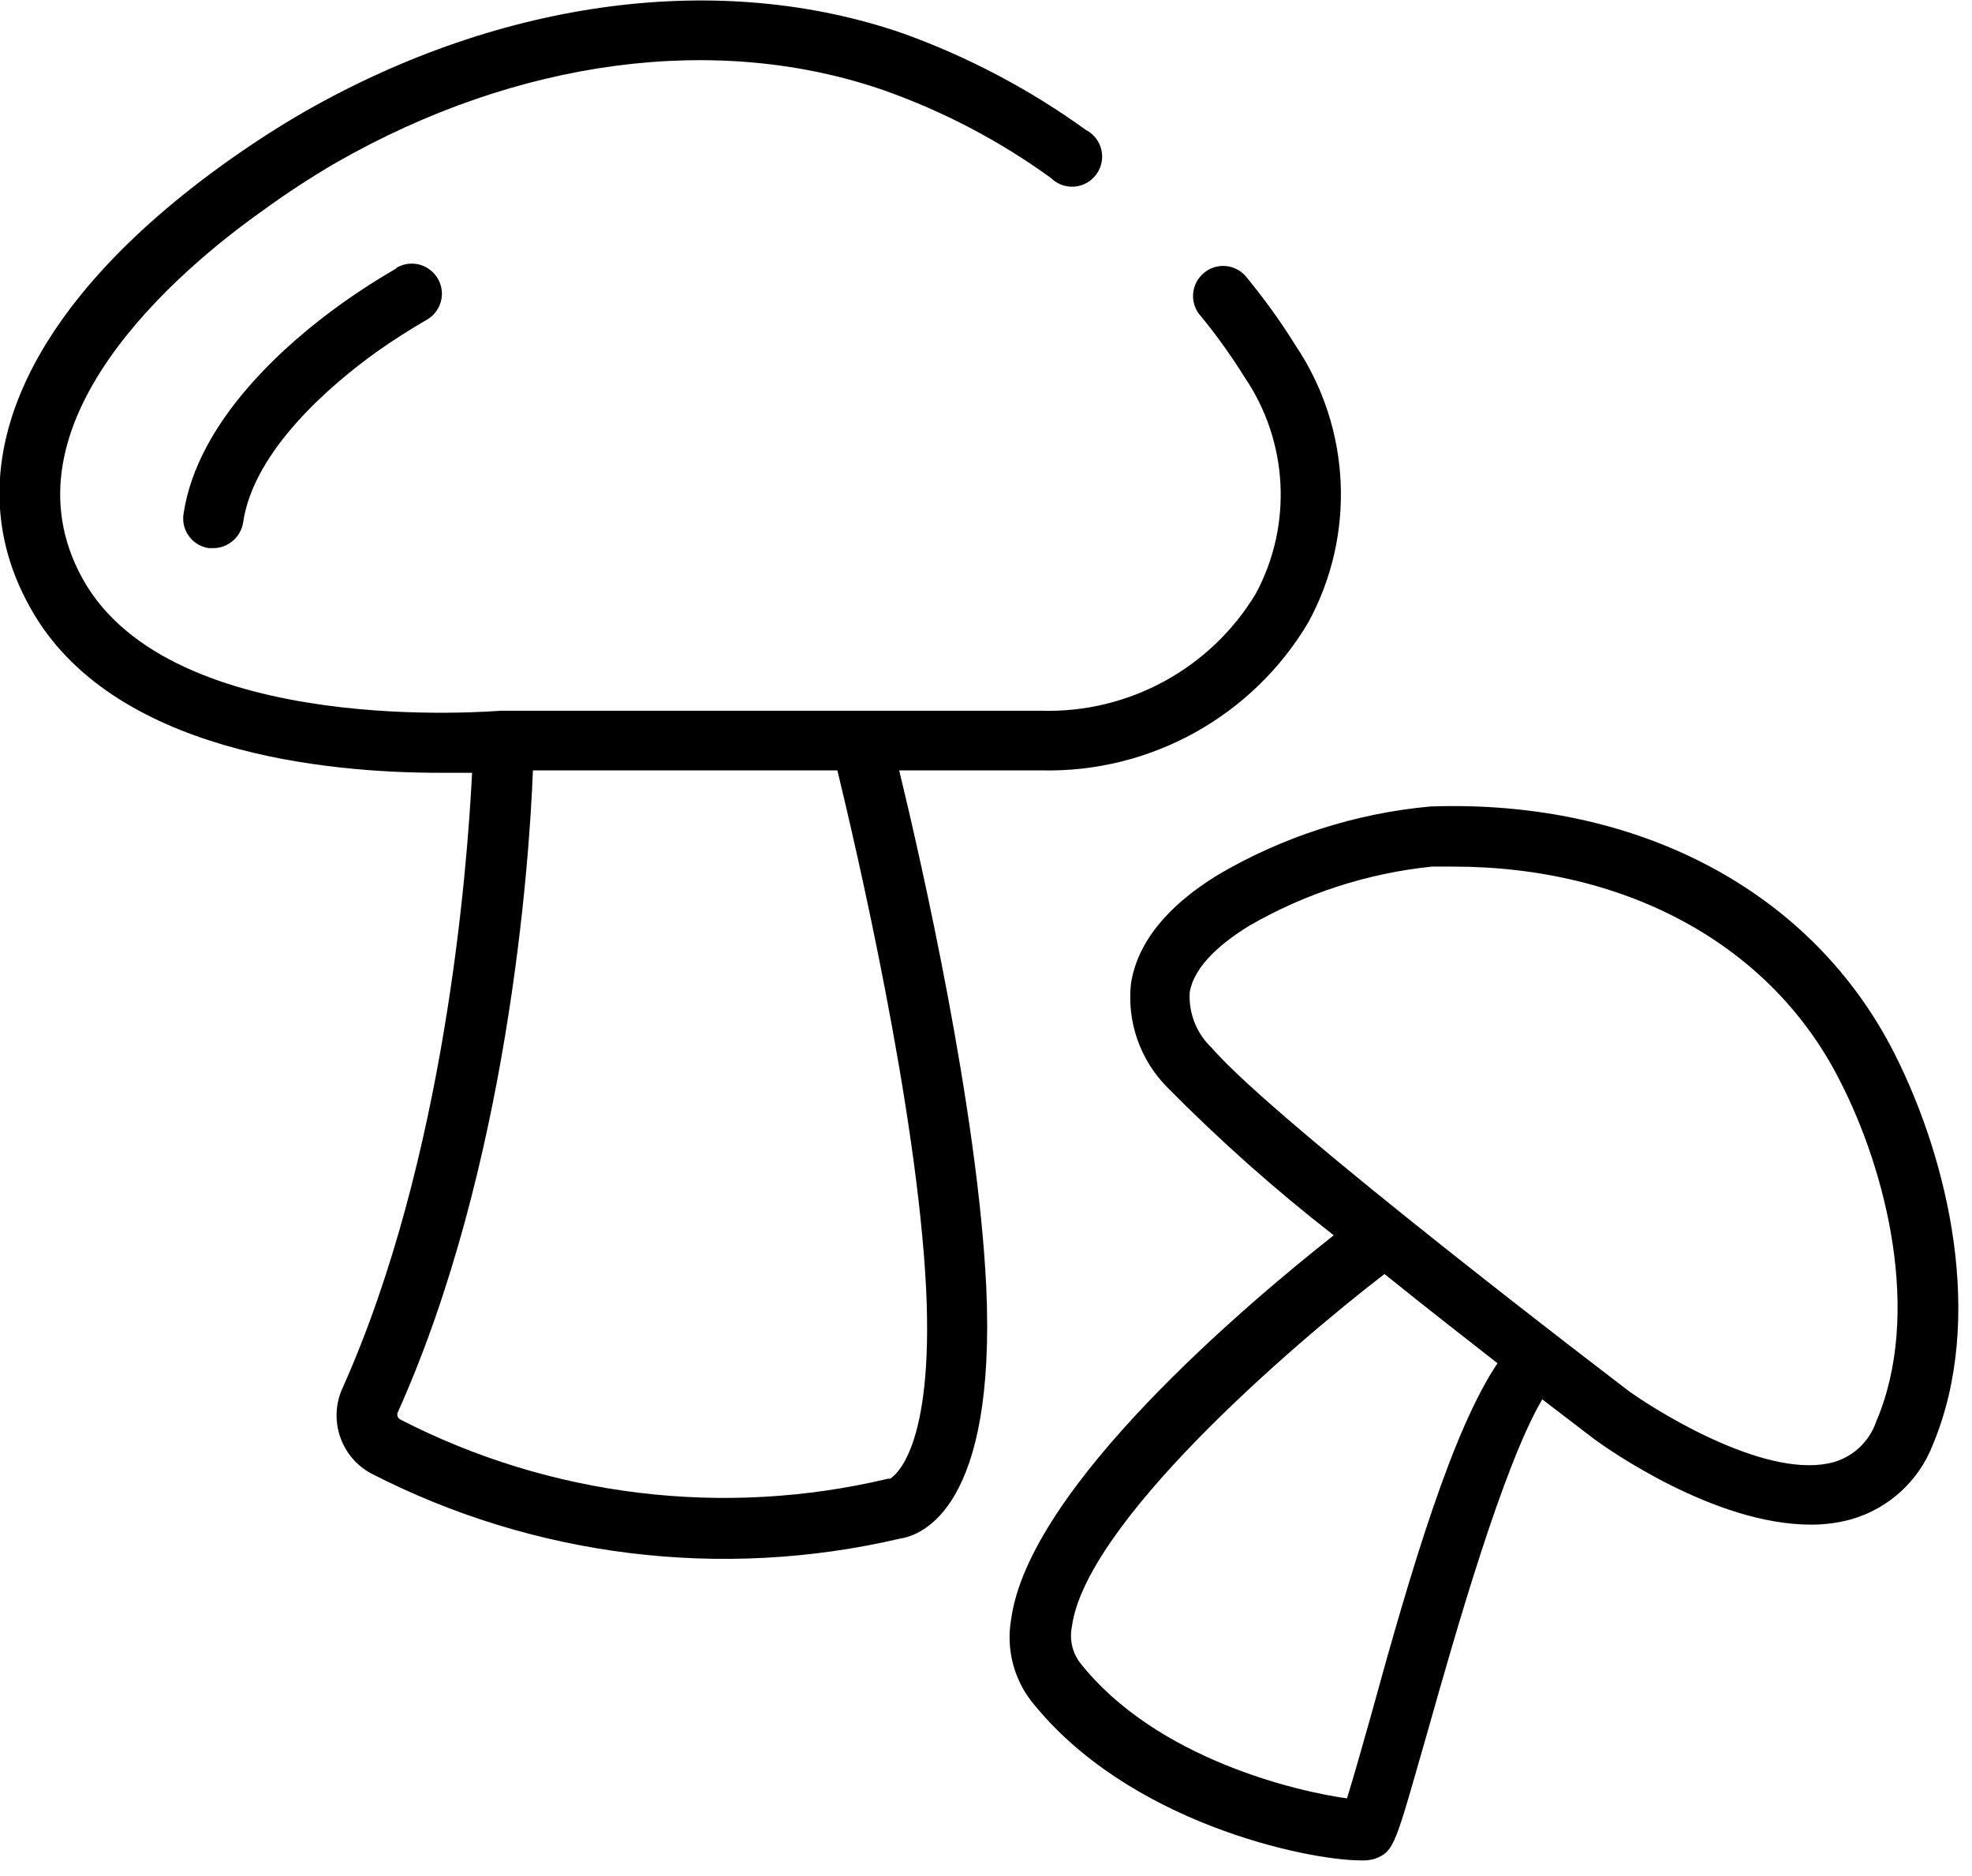
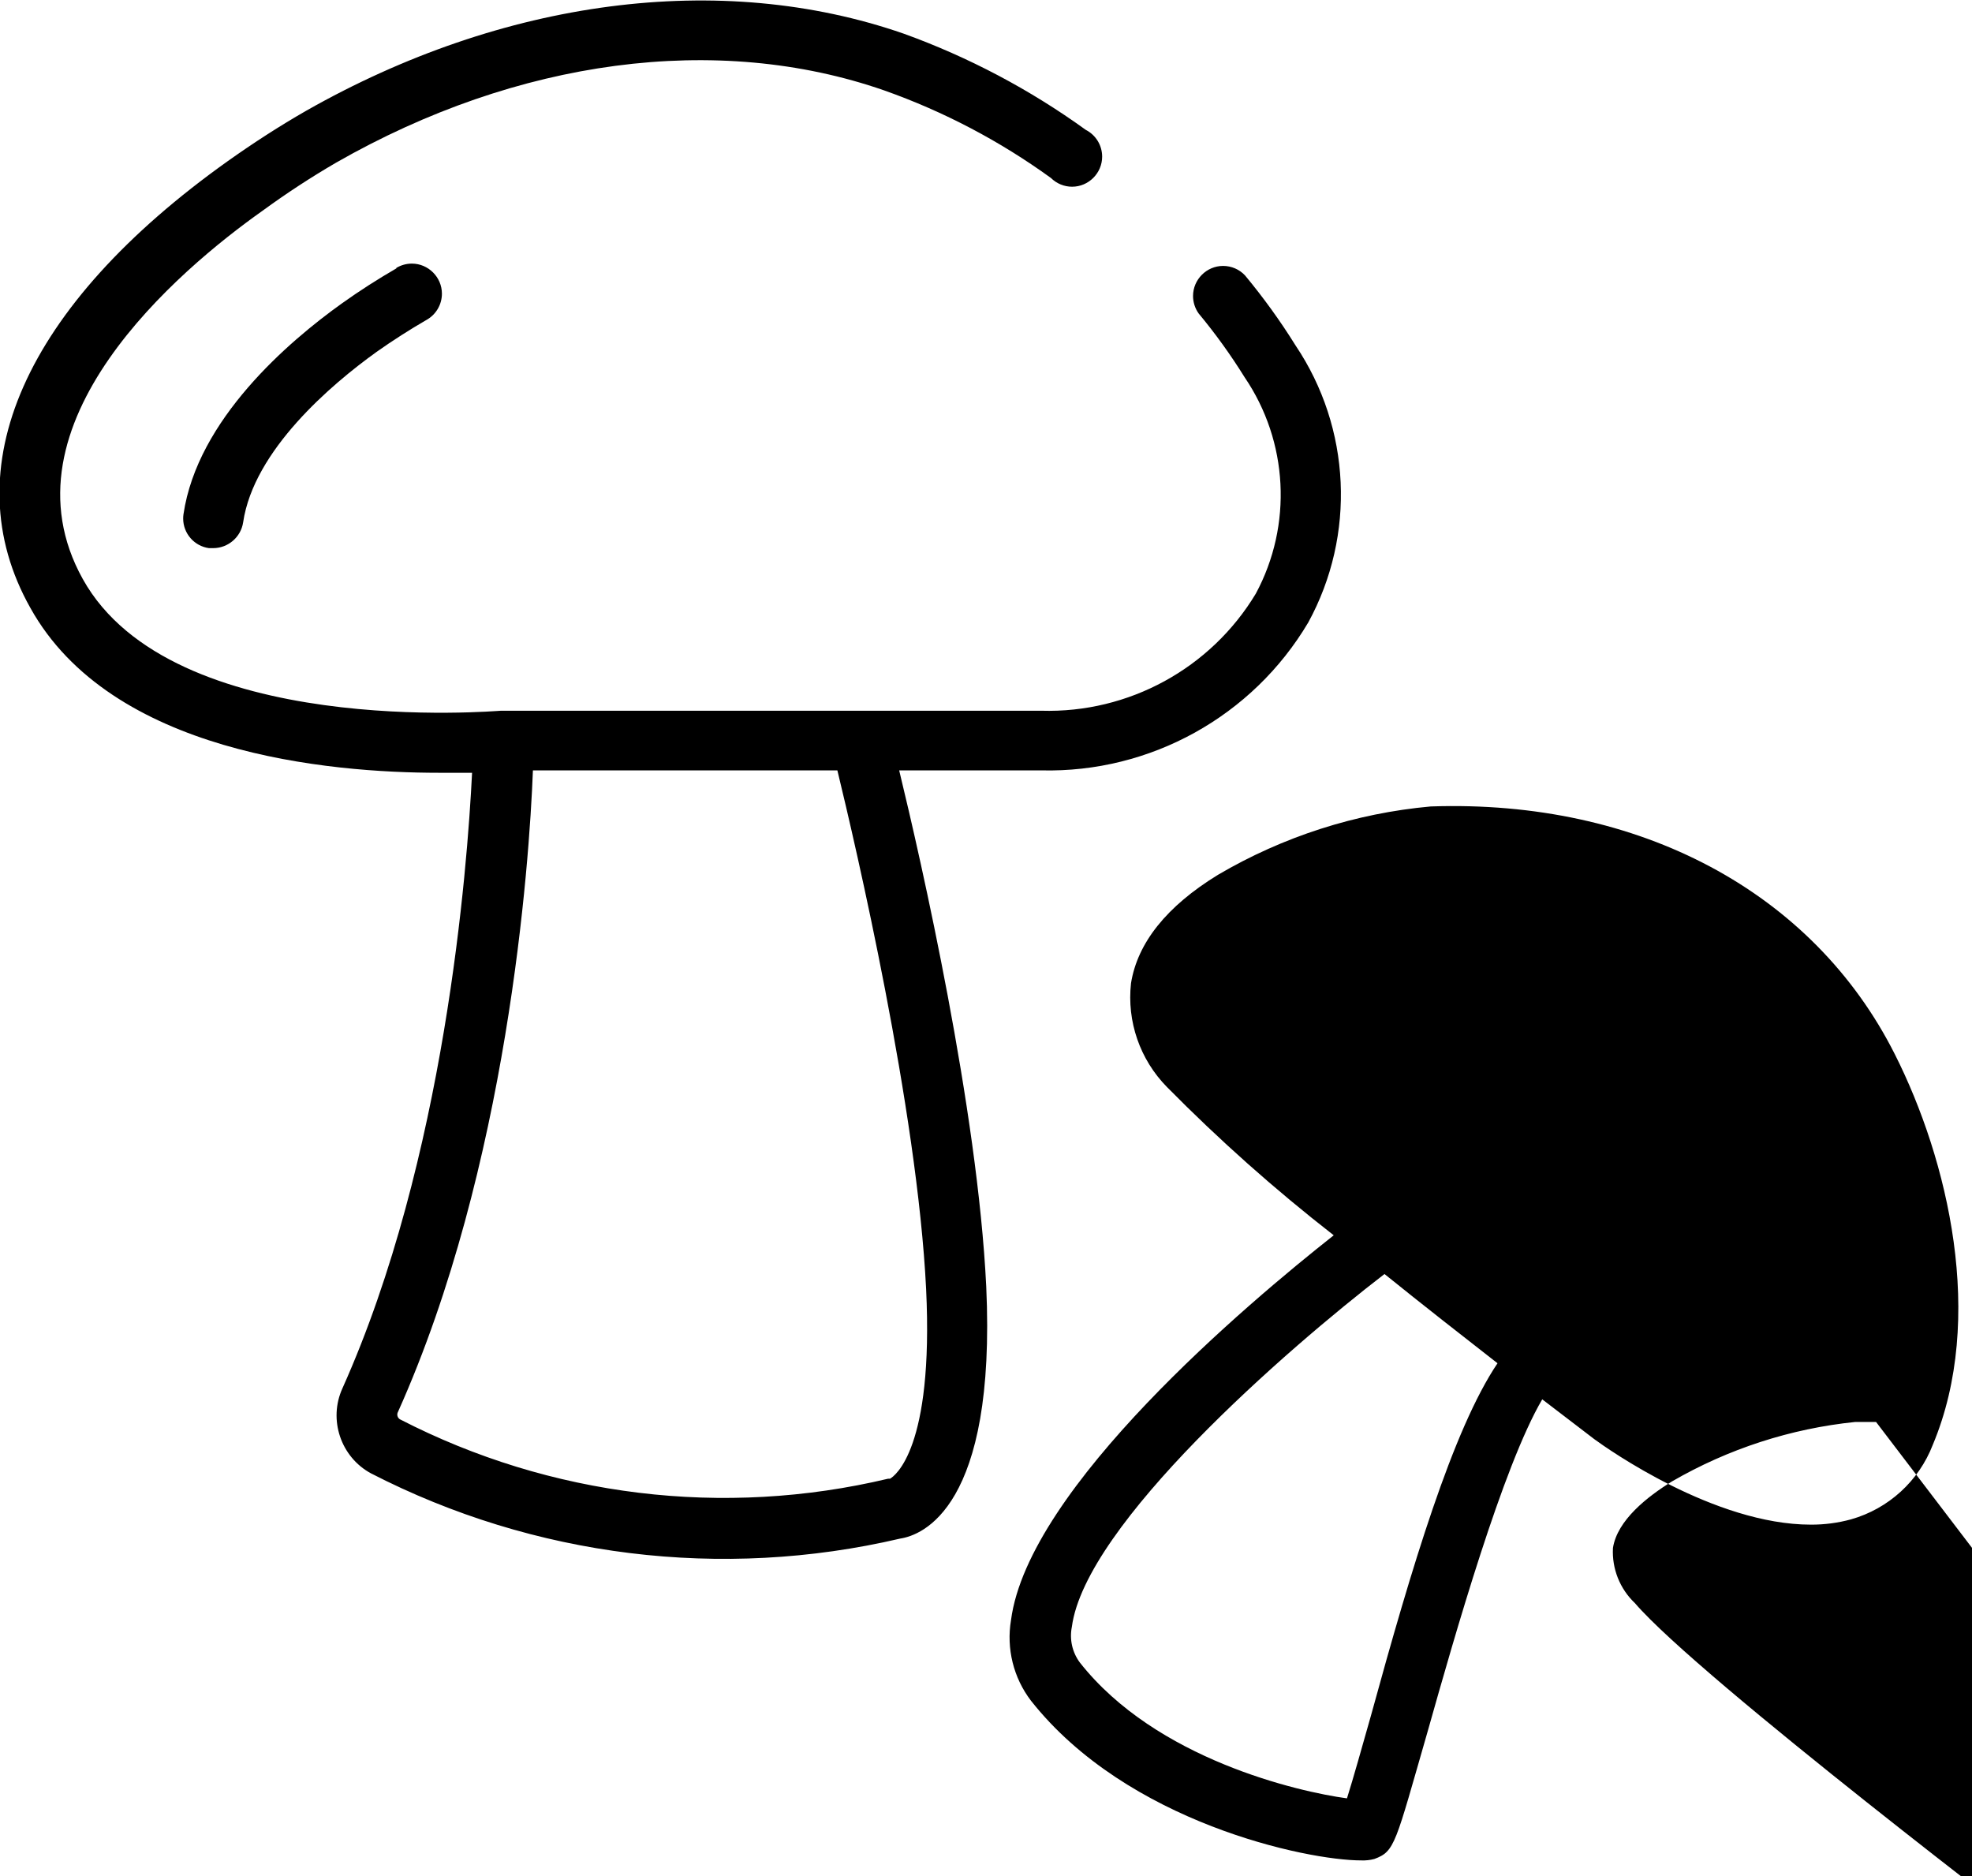
<svg xmlns="http://www.w3.org/2000/svg" clip-rule="evenodd" fill-rule="evenodd" stroke-linejoin="round" stroke-miterlimit="2" viewBox="0 0 82 78" width="82" height="78">
-   <path d="m32.47 29.19v-.02c.195-.118.418-.18.646-.18.685 0 1.25.565 1.25 1.25 0 .459-.253.882-.656 1.1-.69.4-1.38.84-2.06 1.32-1.88 1.35-5.11 4.09-5.55 7.09-.093.611-.622 1.067-1.24 1.07h-.18c-.612-.083-1.073-.611-1.073-1.229 0-.06.004-.121.013-.181.58-3.94 4.37-7.18 6.58-8.76.74-.53 1.51-1.02 2.27-1.46zm20.91 20.87c.92 3.79 3.26 14.07 3.62 21.46.42 9.19-2.66 10.34-3.58 10.48-7.421 1.735-15.222.774-22-2.71-1.261-.678-1.785-2.238-1.19-3.54 4.27-9.53 5.19-21.59 5.39-25.59h-1.37c-4.6 0-13.64-.81-17-6.86-3.25-5.78-.25-12.55 8.21-18.57 1.07-.76 2.17-1.47 3.27-2.1 8.16-4.63 17.21-5.85 24.84-3.2 2.697.975 5.245 2.321 7.57 4 .417.213.68.644.68 1.113 0 .685-.564 1.25-1.25 1.25-.329 0-.646-.131-.88-.363-2.124-1.539-4.458-2.765-6.93-3.64-6.95-2.42-15.25-1.31-22.79 3-1.054.613-2.075 1.281-3.06 2-3.48 2.46-11.06 8.87-7.48 15.31 3.71 6.68 17.25 5.48 17.39 5.48h22.47c3.63.108 7.048-1.758 8.92-4.87 1.533-2.848 1.351-6.327-.47-9-.575-.926-1.213-1.811-1.91-2.65-.15-.212-.231-.465-.231-.724 0-.686.564-1.25 1.25-1.25.345 0 .675.142.911.394.765.921 1.467 1.893 2.1 2.91 2.311 3.435 2.516 7.888.53 11.52-2.312 3.902-6.566 6.259-11.1 6.15zm-.38 29.45c.19-.11 1.82-1.23 1.5-7.89-.37-7.48-2.94-18.47-3.69-21.56h-12.66c-.15 3.94-1.05 16.5-5.61 26.67-.061.107-.025.246.08.31 6.253 3.222 13.457 4.098 20.3 2.47zm41.78-17.65c2.22 4.4 3.78 10.99 1.58 16.24-.583 1.509-1.844 2.659-3.4 3.1-.544.149-1.106.223-1.67.22-4 0-8.44-3.14-9-3.55l-2.17-1.66c-1.64 2.79-3.63 9.79-4.76 13.79-1.36 4.72-1.36 5-2.22 5.32-.179.048-.365.068-.55.06-2.26 0-9.73-1.57-13.73-6.64-.728-.953-1.028-2.167-.83-3.35.72-5.51 9.87-13.2 13.42-16-2.445-1.903-4.764-3.964-6.94-6.17-1.119-1.139-1.667-2.723-1.49-4.31.27-1.68 1.48-3.2 3.62-4.51 2.701-1.587 5.72-2.557 8.84-2.84 8.68-.3 15.9 3.55 19.3 10.3zm-21.78 27.49c1.69-6.16 3.4-11.88 5.26-14.64-1.41-1.1-3.05-2.38-4.7-3.71-4.08 3.14-12.44 10.42-13 14.67-.104.518.016 1.056.33 1.48 3.17 4.03 9.11 5.38 11.11 5.65.25-.79.64-2.18 1-3.45zm21-12.2c1.93-4.49.42-10.44-1.49-14.16-2.83-5.63-8.82-8.93-16.11-8.93h-.86c-2.686.275-5.283 1.117-7.62 2.47-1.02.63-2.28 1.61-2.46 2.77-.047.859.286 1.697.91 2.29 2.69 3.13 17.24 14.19 17.38 14.3 1.49 1.05 5.86 3.67 8.49 2.93.823-.236 1.481-.861 1.76-1.67z" transform="translate(-15.99 -18.03)" />
+   <path d="m32.47 29.19v-.02c.195-.118.418-.18.646-.18.685 0 1.25.565 1.25 1.25 0 .459-.253.882-.656 1.1-.69.4-1.38.84-2.06 1.32-1.88 1.35-5.11 4.09-5.55 7.09-.093.611-.622 1.067-1.24 1.07h-.18c-.612-.083-1.073-.611-1.073-1.229 0-.06.004-.121.013-.181.58-3.94 4.37-7.18 6.58-8.76.74-.53 1.51-1.02 2.27-1.46zm20.91 20.87c.92 3.79 3.26 14.07 3.62 21.46.42 9.19-2.66 10.34-3.58 10.48-7.421 1.735-15.222.774-22-2.71-1.261-.678-1.785-2.238-1.19-3.54 4.27-9.53 5.19-21.59 5.39-25.59h-1.37c-4.6 0-13.64-.81-17-6.86-3.25-5.78-.25-12.55 8.21-18.57 1.07-.76 2.17-1.47 3.27-2.1 8.16-4.63 17.21-5.85 24.84-3.2 2.697.975 5.245 2.321 7.57 4 .417.213.68.644.68 1.113 0 .685-.564 1.25-1.25 1.25-.329 0-.646-.131-.88-.363-2.124-1.539-4.458-2.765-6.93-3.64-6.95-2.42-15.25-1.31-22.79 3-1.054.613-2.075 1.281-3.06 2-3.48 2.46-11.06 8.87-7.48 15.31 3.71 6.68 17.25 5.48 17.39 5.48h22.47c3.63.108 7.048-1.758 8.92-4.87 1.533-2.848 1.351-6.327-.47-9-.575-.926-1.213-1.811-1.91-2.65-.15-.212-.231-.465-.231-.724 0-.686.564-1.25 1.25-1.25.345 0 .675.142.911.394.765.921 1.467 1.893 2.1 2.91 2.311 3.435 2.516 7.888.53 11.52-2.312 3.902-6.566 6.259-11.1 6.15zm-.38 29.45c.19-.11 1.82-1.23 1.5-7.89-.37-7.48-2.94-18.47-3.69-21.56h-12.66c-.15 3.94-1.05 16.5-5.61 26.67-.061.107-.025.246.08.31 6.253 3.222 13.457 4.098 20.3 2.47zm41.78-17.65c2.22 4.4 3.78 10.99 1.58 16.24-.583 1.509-1.844 2.659-3.4 3.1-.544.149-1.106.223-1.67.22-4 0-8.44-3.14-9-3.55l-2.17-1.66c-1.64 2.79-3.63 9.79-4.76 13.79-1.36 4.72-1.36 5-2.22 5.32-.179.048-.365.068-.55.06-2.26 0-9.73-1.57-13.73-6.64-.728-.953-1.028-2.167-.83-3.35.72-5.51 9.87-13.2 13.42-16-2.445-1.903-4.764-3.964-6.94-6.17-1.119-1.139-1.667-2.723-1.49-4.31.27-1.68 1.48-3.2 3.62-4.51 2.701-1.587 5.72-2.557 8.84-2.84 8.68-.3 15.9 3.55 19.3 10.3zm-21.78 27.49c1.69-6.16 3.4-11.88 5.26-14.64-1.41-1.1-3.05-2.38-4.7-3.71-4.08 3.14-12.44 10.42-13 14.67-.104.518.016 1.056.33 1.48 3.17 4.03 9.11 5.38 11.11 5.65.25-.79.64-2.18 1-3.45zm21-12.2h-.86c-2.686.275-5.283 1.117-7.62 2.47-1.02.63-2.28 1.61-2.46 2.77-.047.859.286 1.697.91 2.29 2.69 3.13 17.24 14.19 17.38 14.3 1.49 1.05 5.86 3.67 8.49 2.93.823-.236 1.481-.861 1.76-1.67z" transform="translate(-15.99 -18.03)" />
</svg>